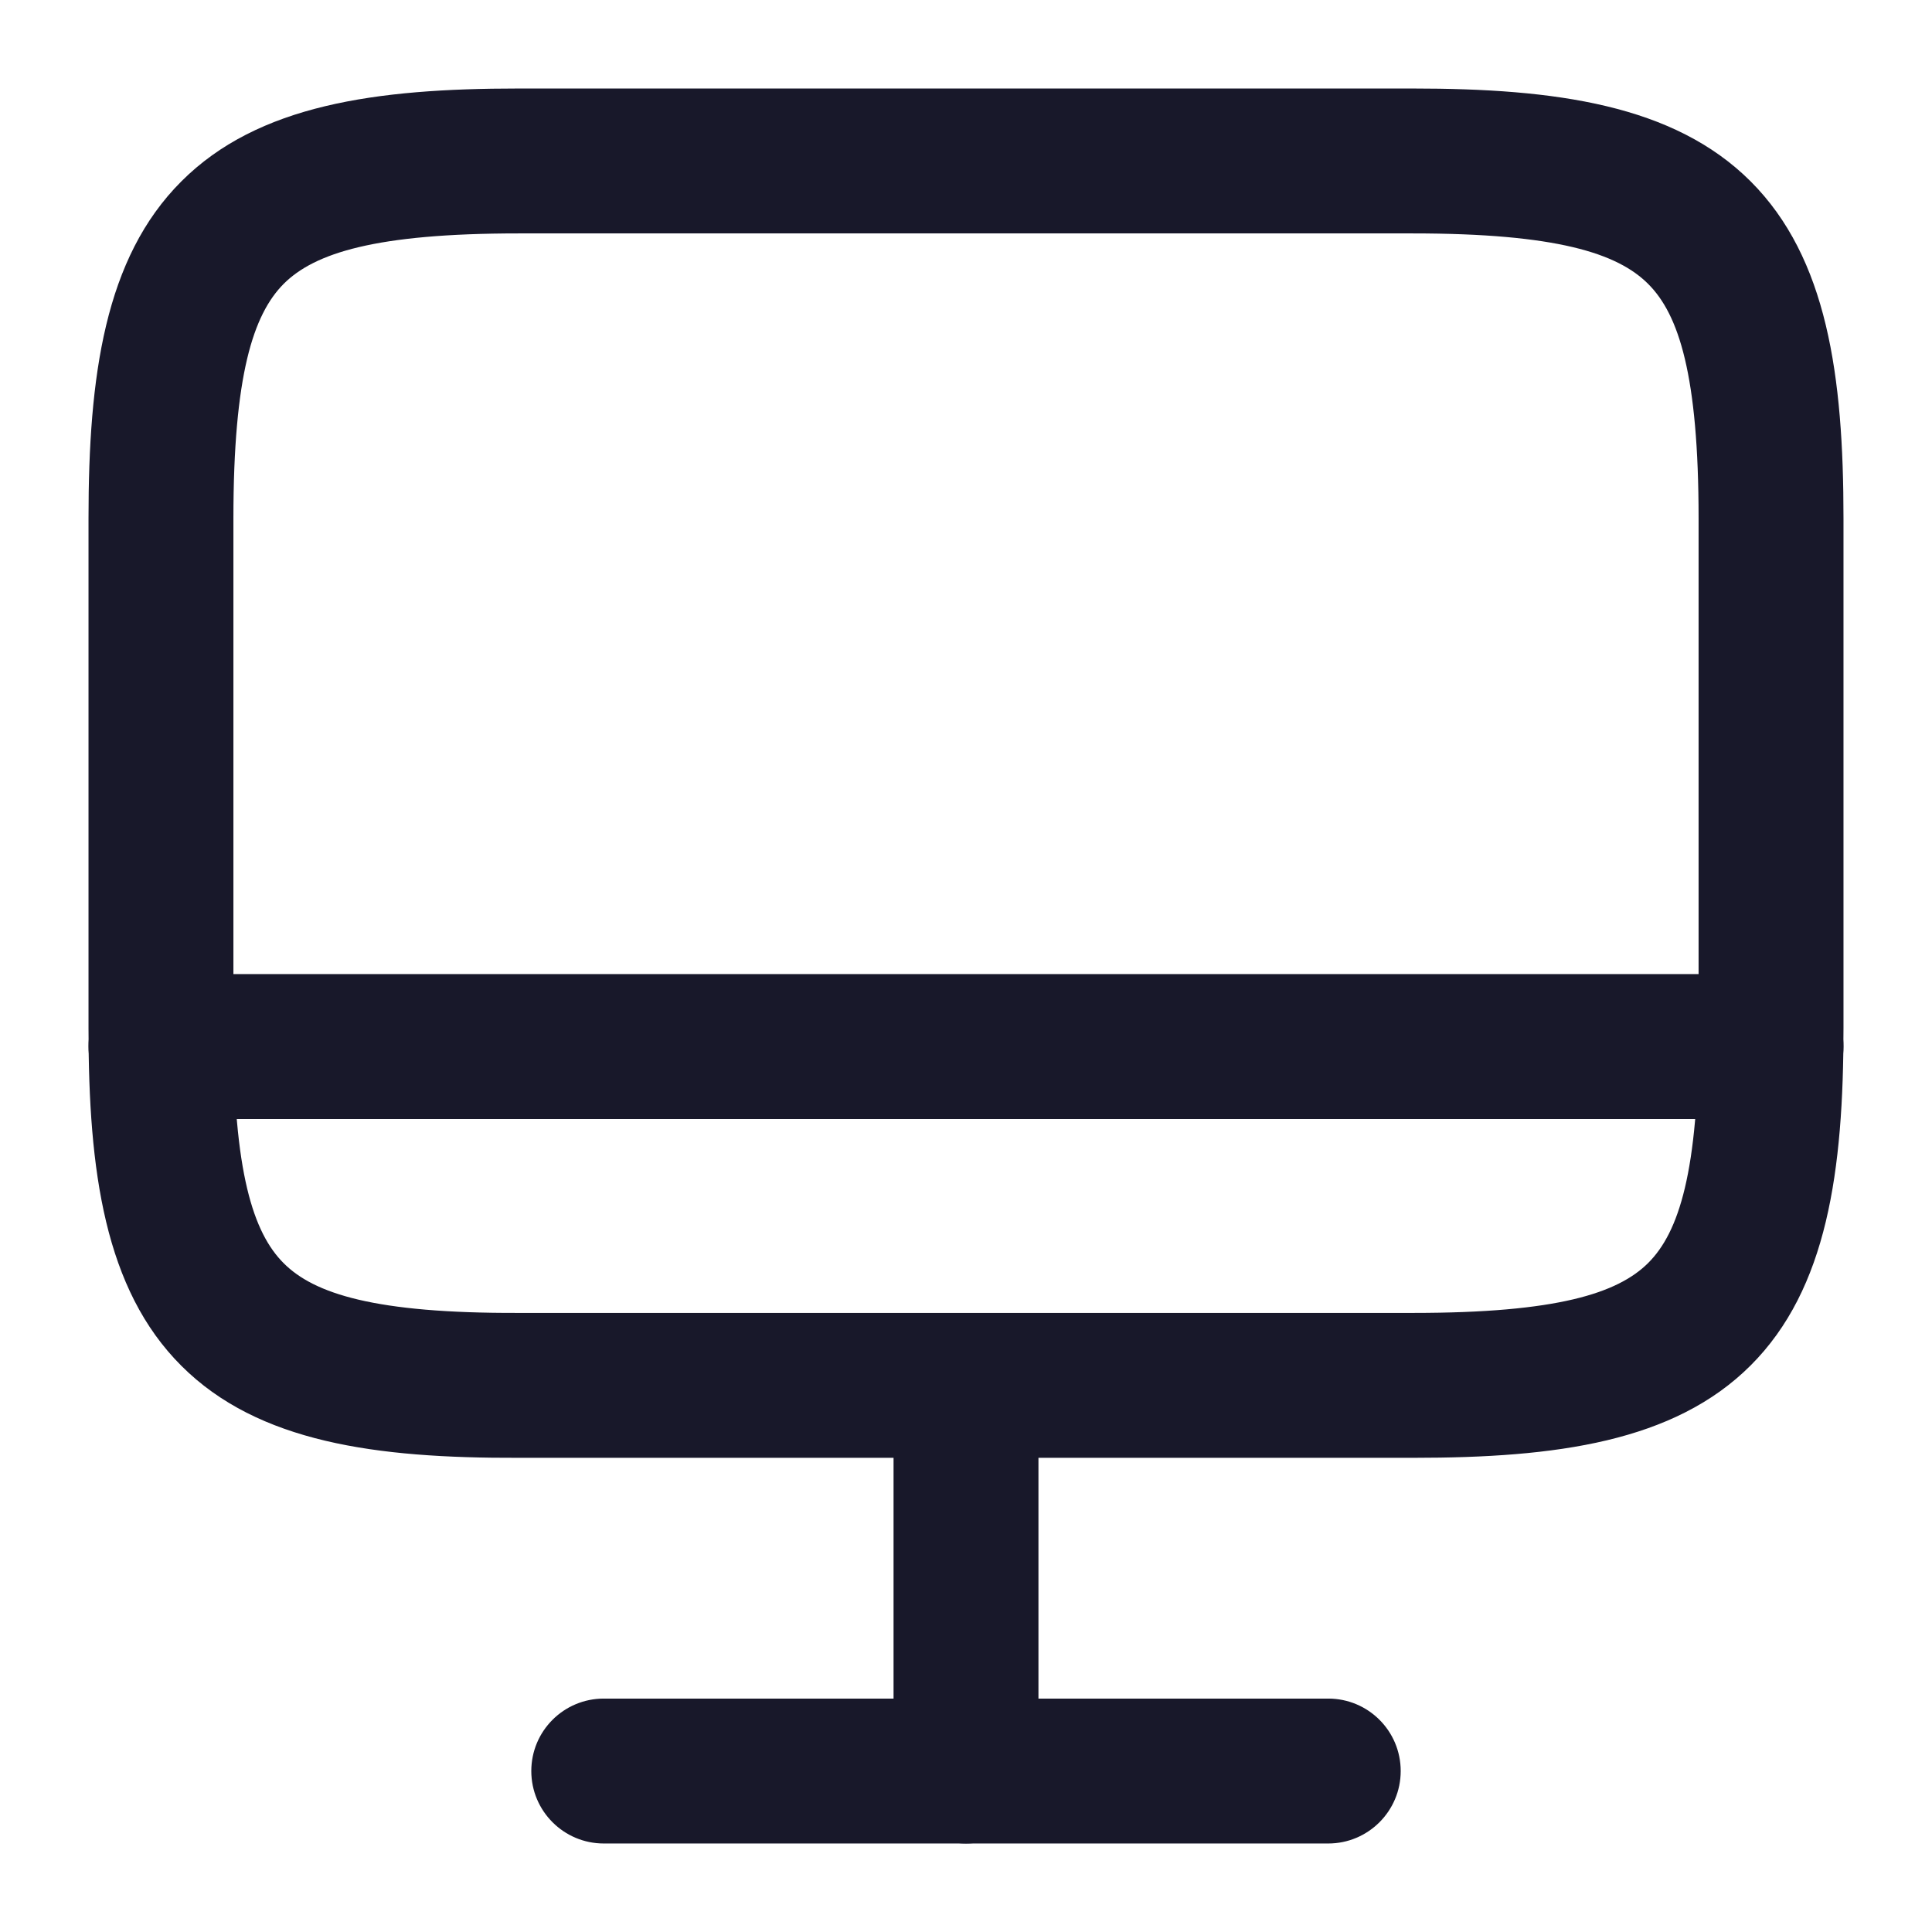
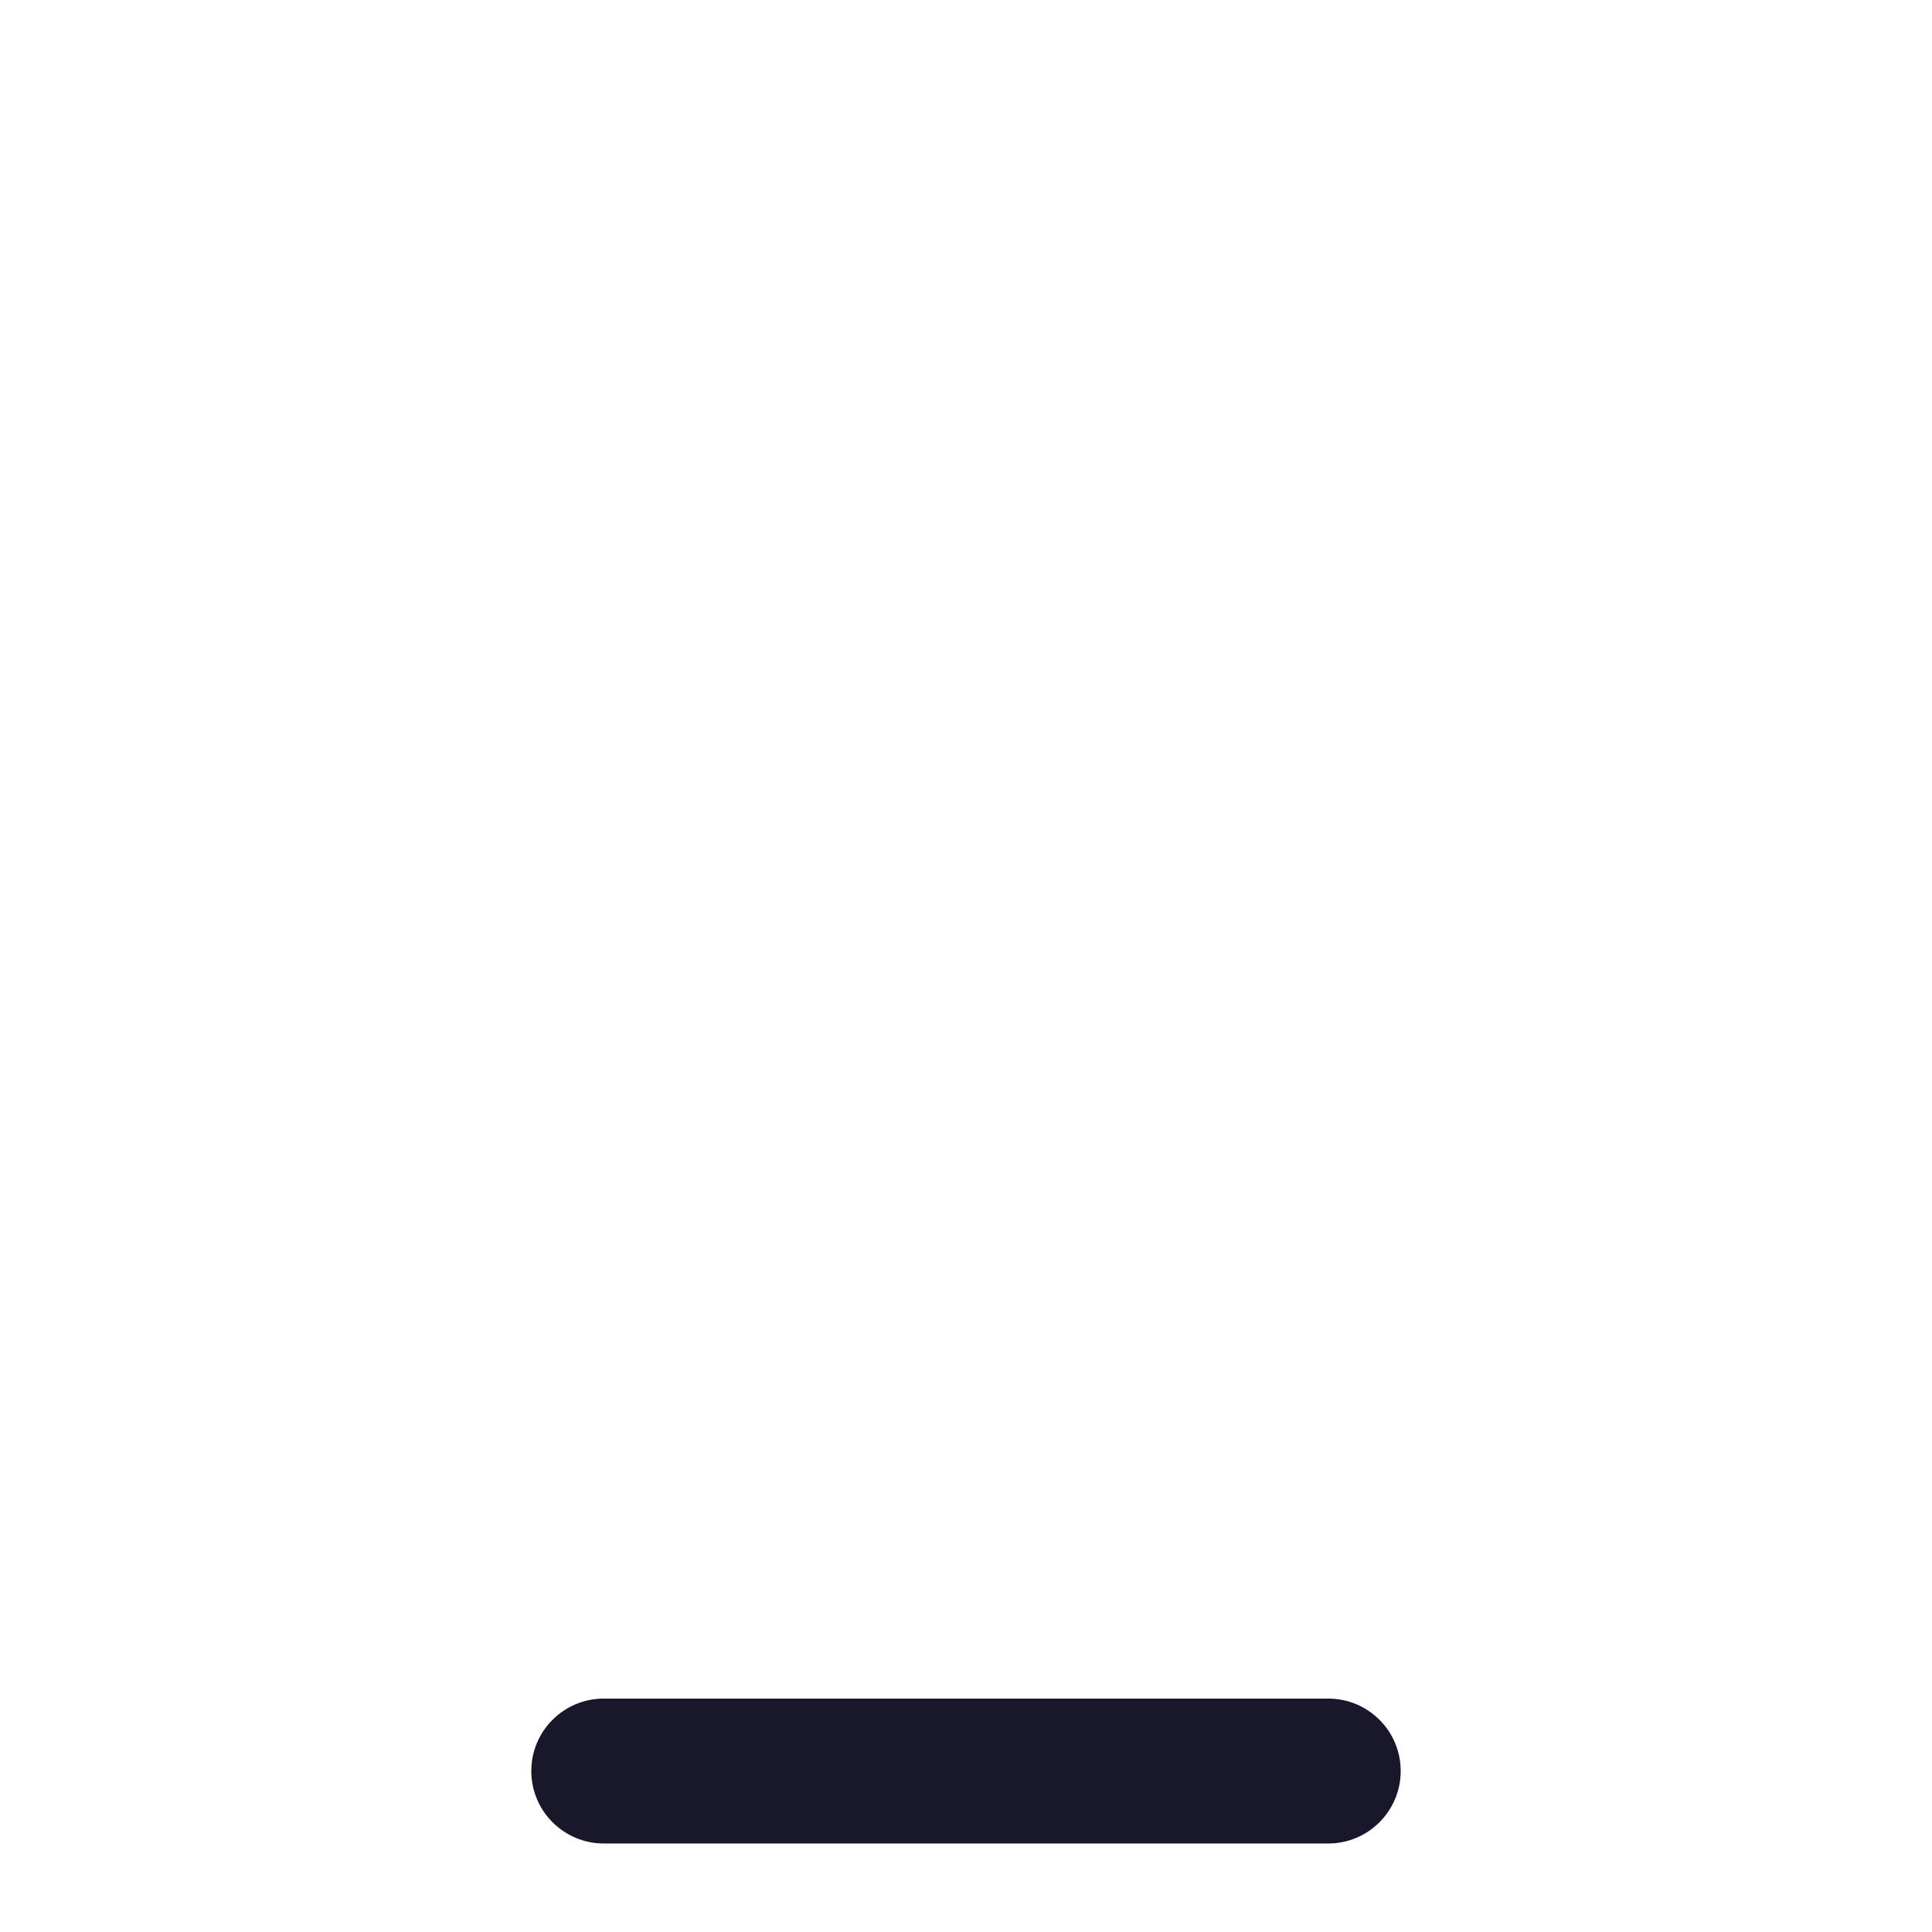
<svg xmlns="http://www.w3.org/2000/svg" width="16" height="16" viewBox="0 0 16 16" fill="none">
-   <path fill-rule="evenodd" clip-rule="evenodd" d="M2.35 2.35C2.097 2.604 1.933 3.106 1.933 4.293V8.52C1.933 9.708 2.097 10.21 2.35 10.462C2.602 10.714 3.104 10.877 4.292 10.873L4.293 10.873L11.707 10.873C12.895 10.873 13.397 10.711 13.65 10.459C13.903 10.206 14.067 9.705 14.067 8.513V4.293C14.067 3.106 13.903 2.604 13.649 2.351C13.395 2.097 12.891 1.933 11.7 1.933H4.293C3.106 1.933 2.604 2.097 2.35 2.35ZM1.502 1.502C2.136 0.867 3.114 0.733 4.293 0.733H11.7C12.882 0.733 13.861 0.867 14.497 1.501C15.133 2.136 15.267 3.114 15.267 4.293V8.513C15.267 9.696 15.133 10.674 14.498 11.308C13.863 11.942 12.885 12.073 11.707 12.073H4.294C3.115 12.077 2.137 11.946 1.502 11.311C0.867 10.677 0.733 9.699 0.733 8.52V4.293C0.733 3.114 0.867 2.136 1.502 1.502Z" fill="#18182A" />
-   <path fill-rule="evenodd" clip-rule="evenodd" d="M8 10.88C8.331 10.88 8.6 11.149 8.6 11.48V14.667C8.6 14.998 8.331 15.267 8 15.267C7.669 15.267 7.4 14.998 7.4 14.667V11.48C7.4 11.149 7.669 10.88 8 10.88Z" fill="#18182A" />
-   <path fill-rule="evenodd" clip-rule="evenodd" d="M0.733 8.667C0.733 8.335 1.002 8.067 1.333 8.067H14.667C14.998 8.067 15.267 8.335 15.267 8.667C15.267 8.998 14.998 9.267 14.667 9.267H1.333C1.002 9.267 0.733 8.998 0.733 8.667Z" fill="#18182A" />
  <path fill-rule="evenodd" clip-rule="evenodd" d="M4.4 14.667C4.4 14.335 4.669 14.067 5 14.067H11C11.331 14.067 11.6 14.335 11.6 14.667C11.6 14.998 11.331 15.267 11 15.267H5C4.669 15.267 4.4 14.998 4.4 14.667Z" fill="#18182A" />
</svg>